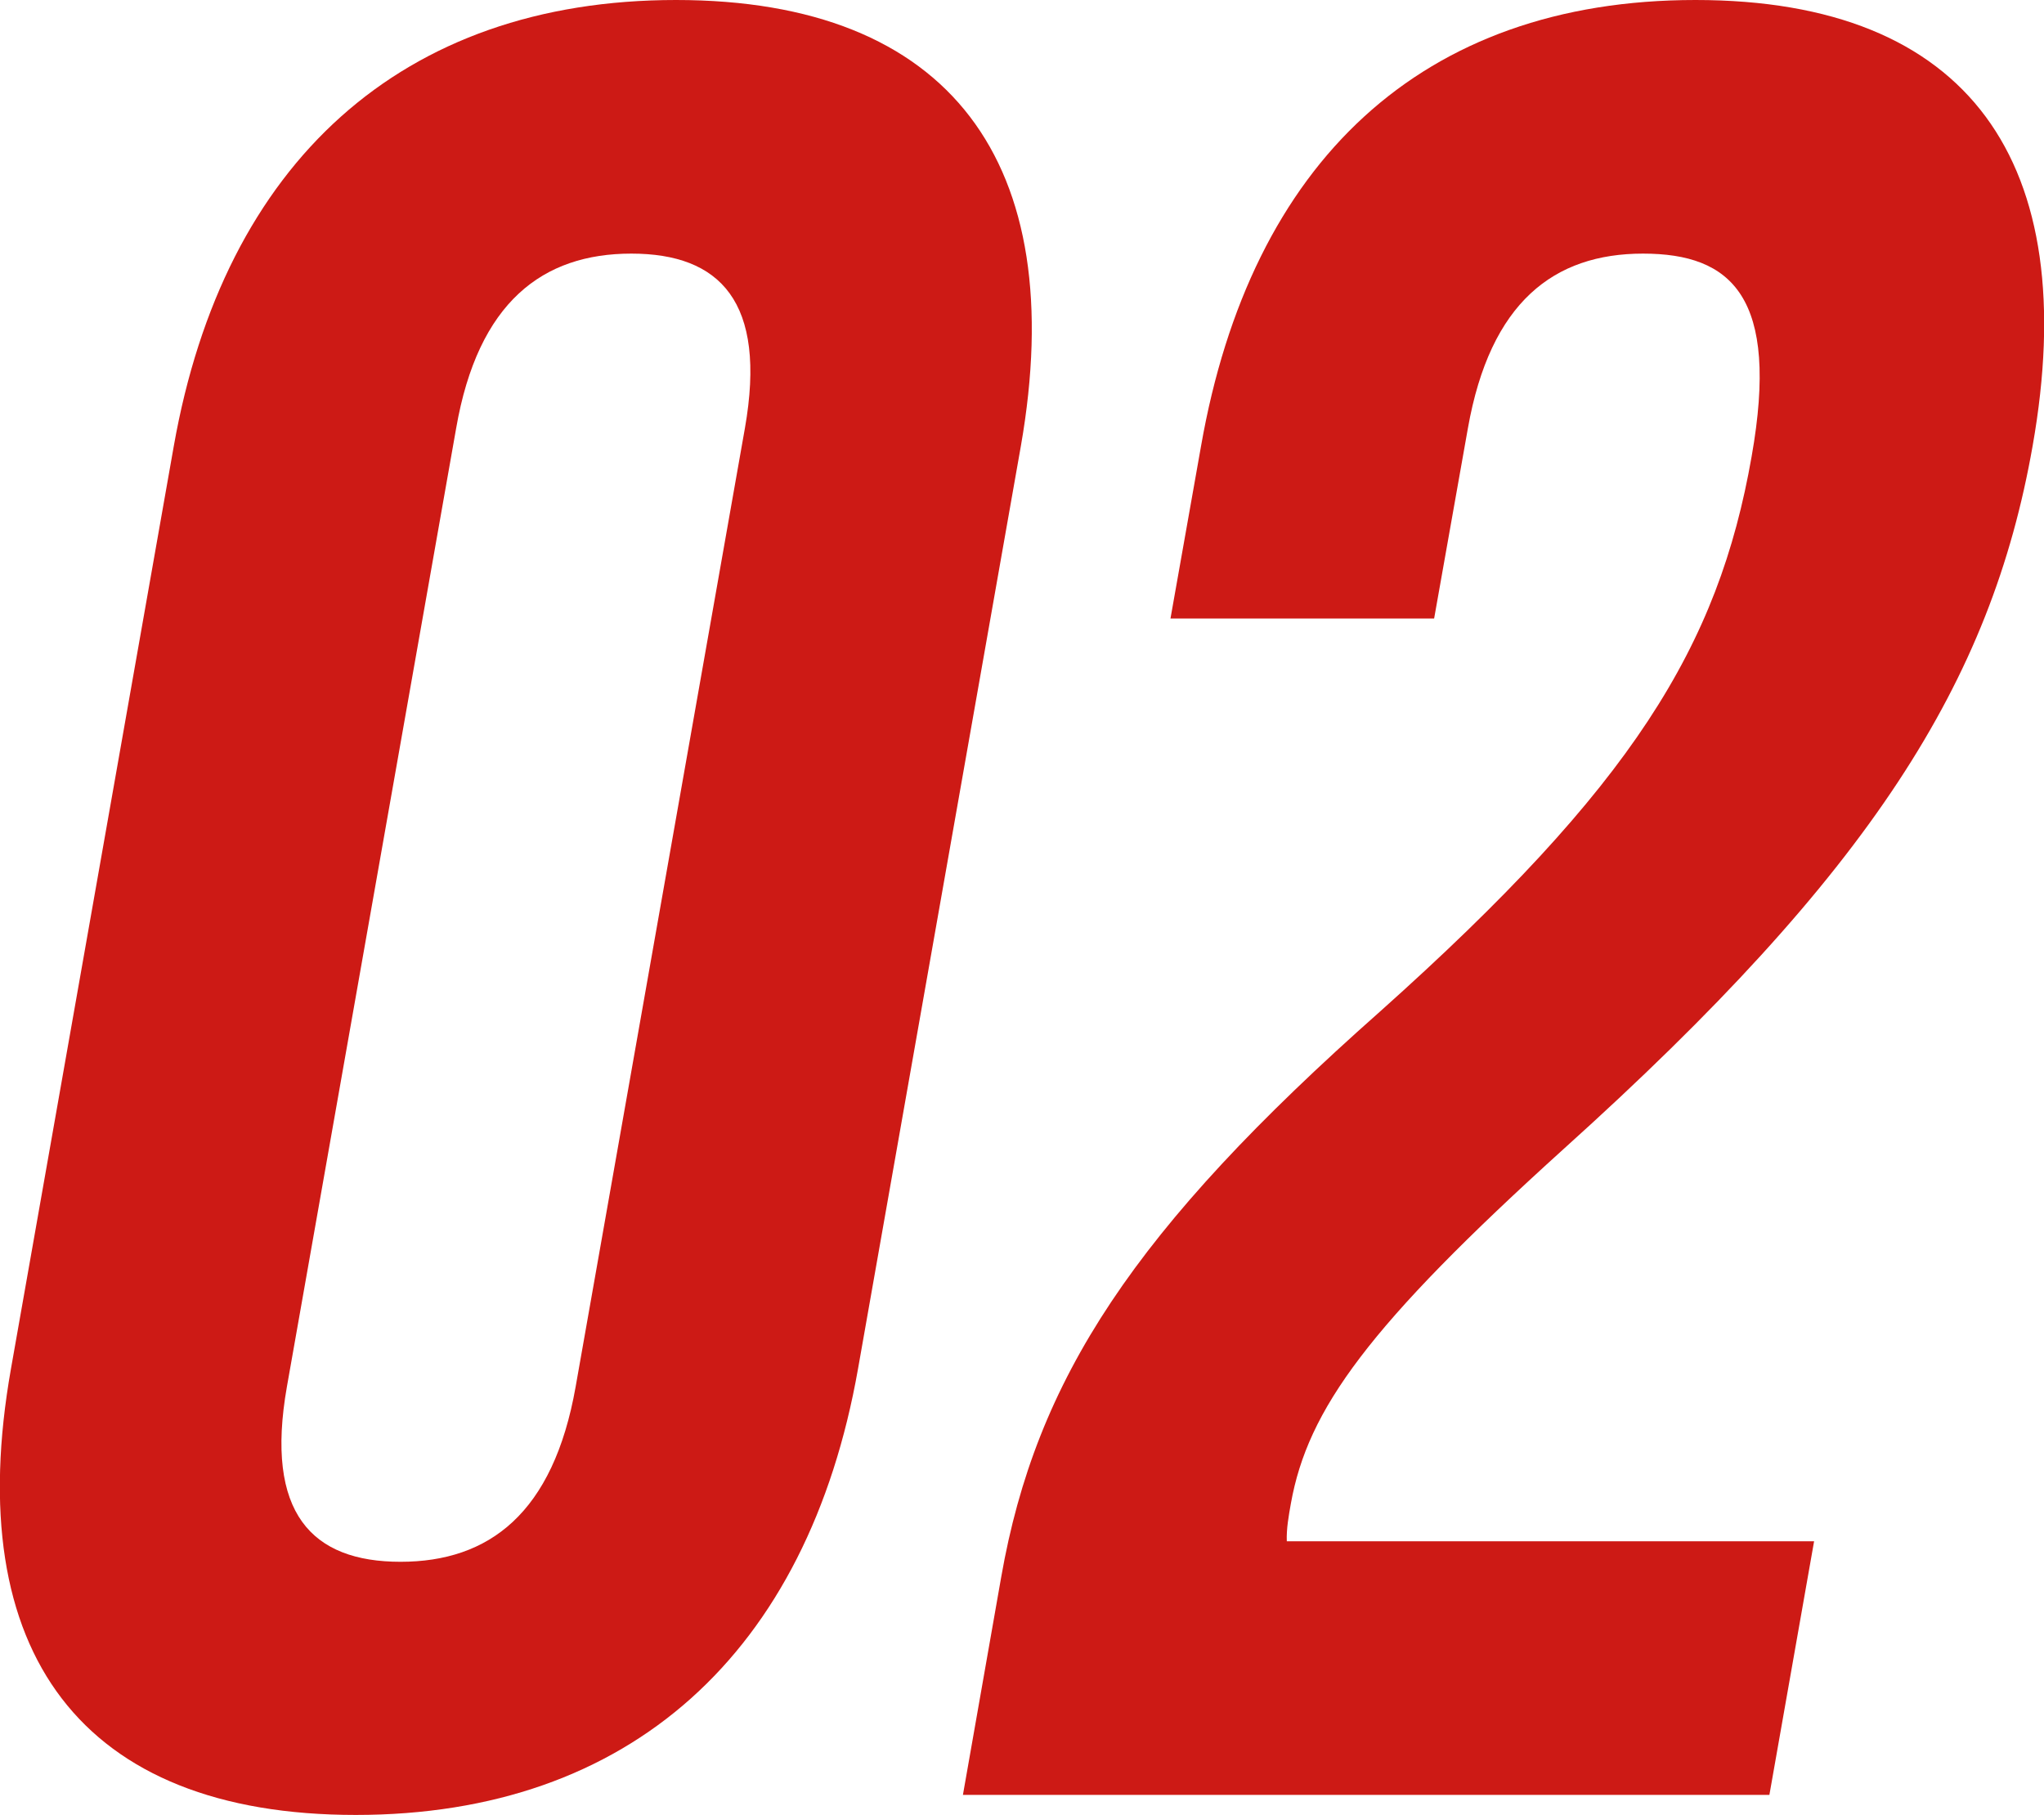
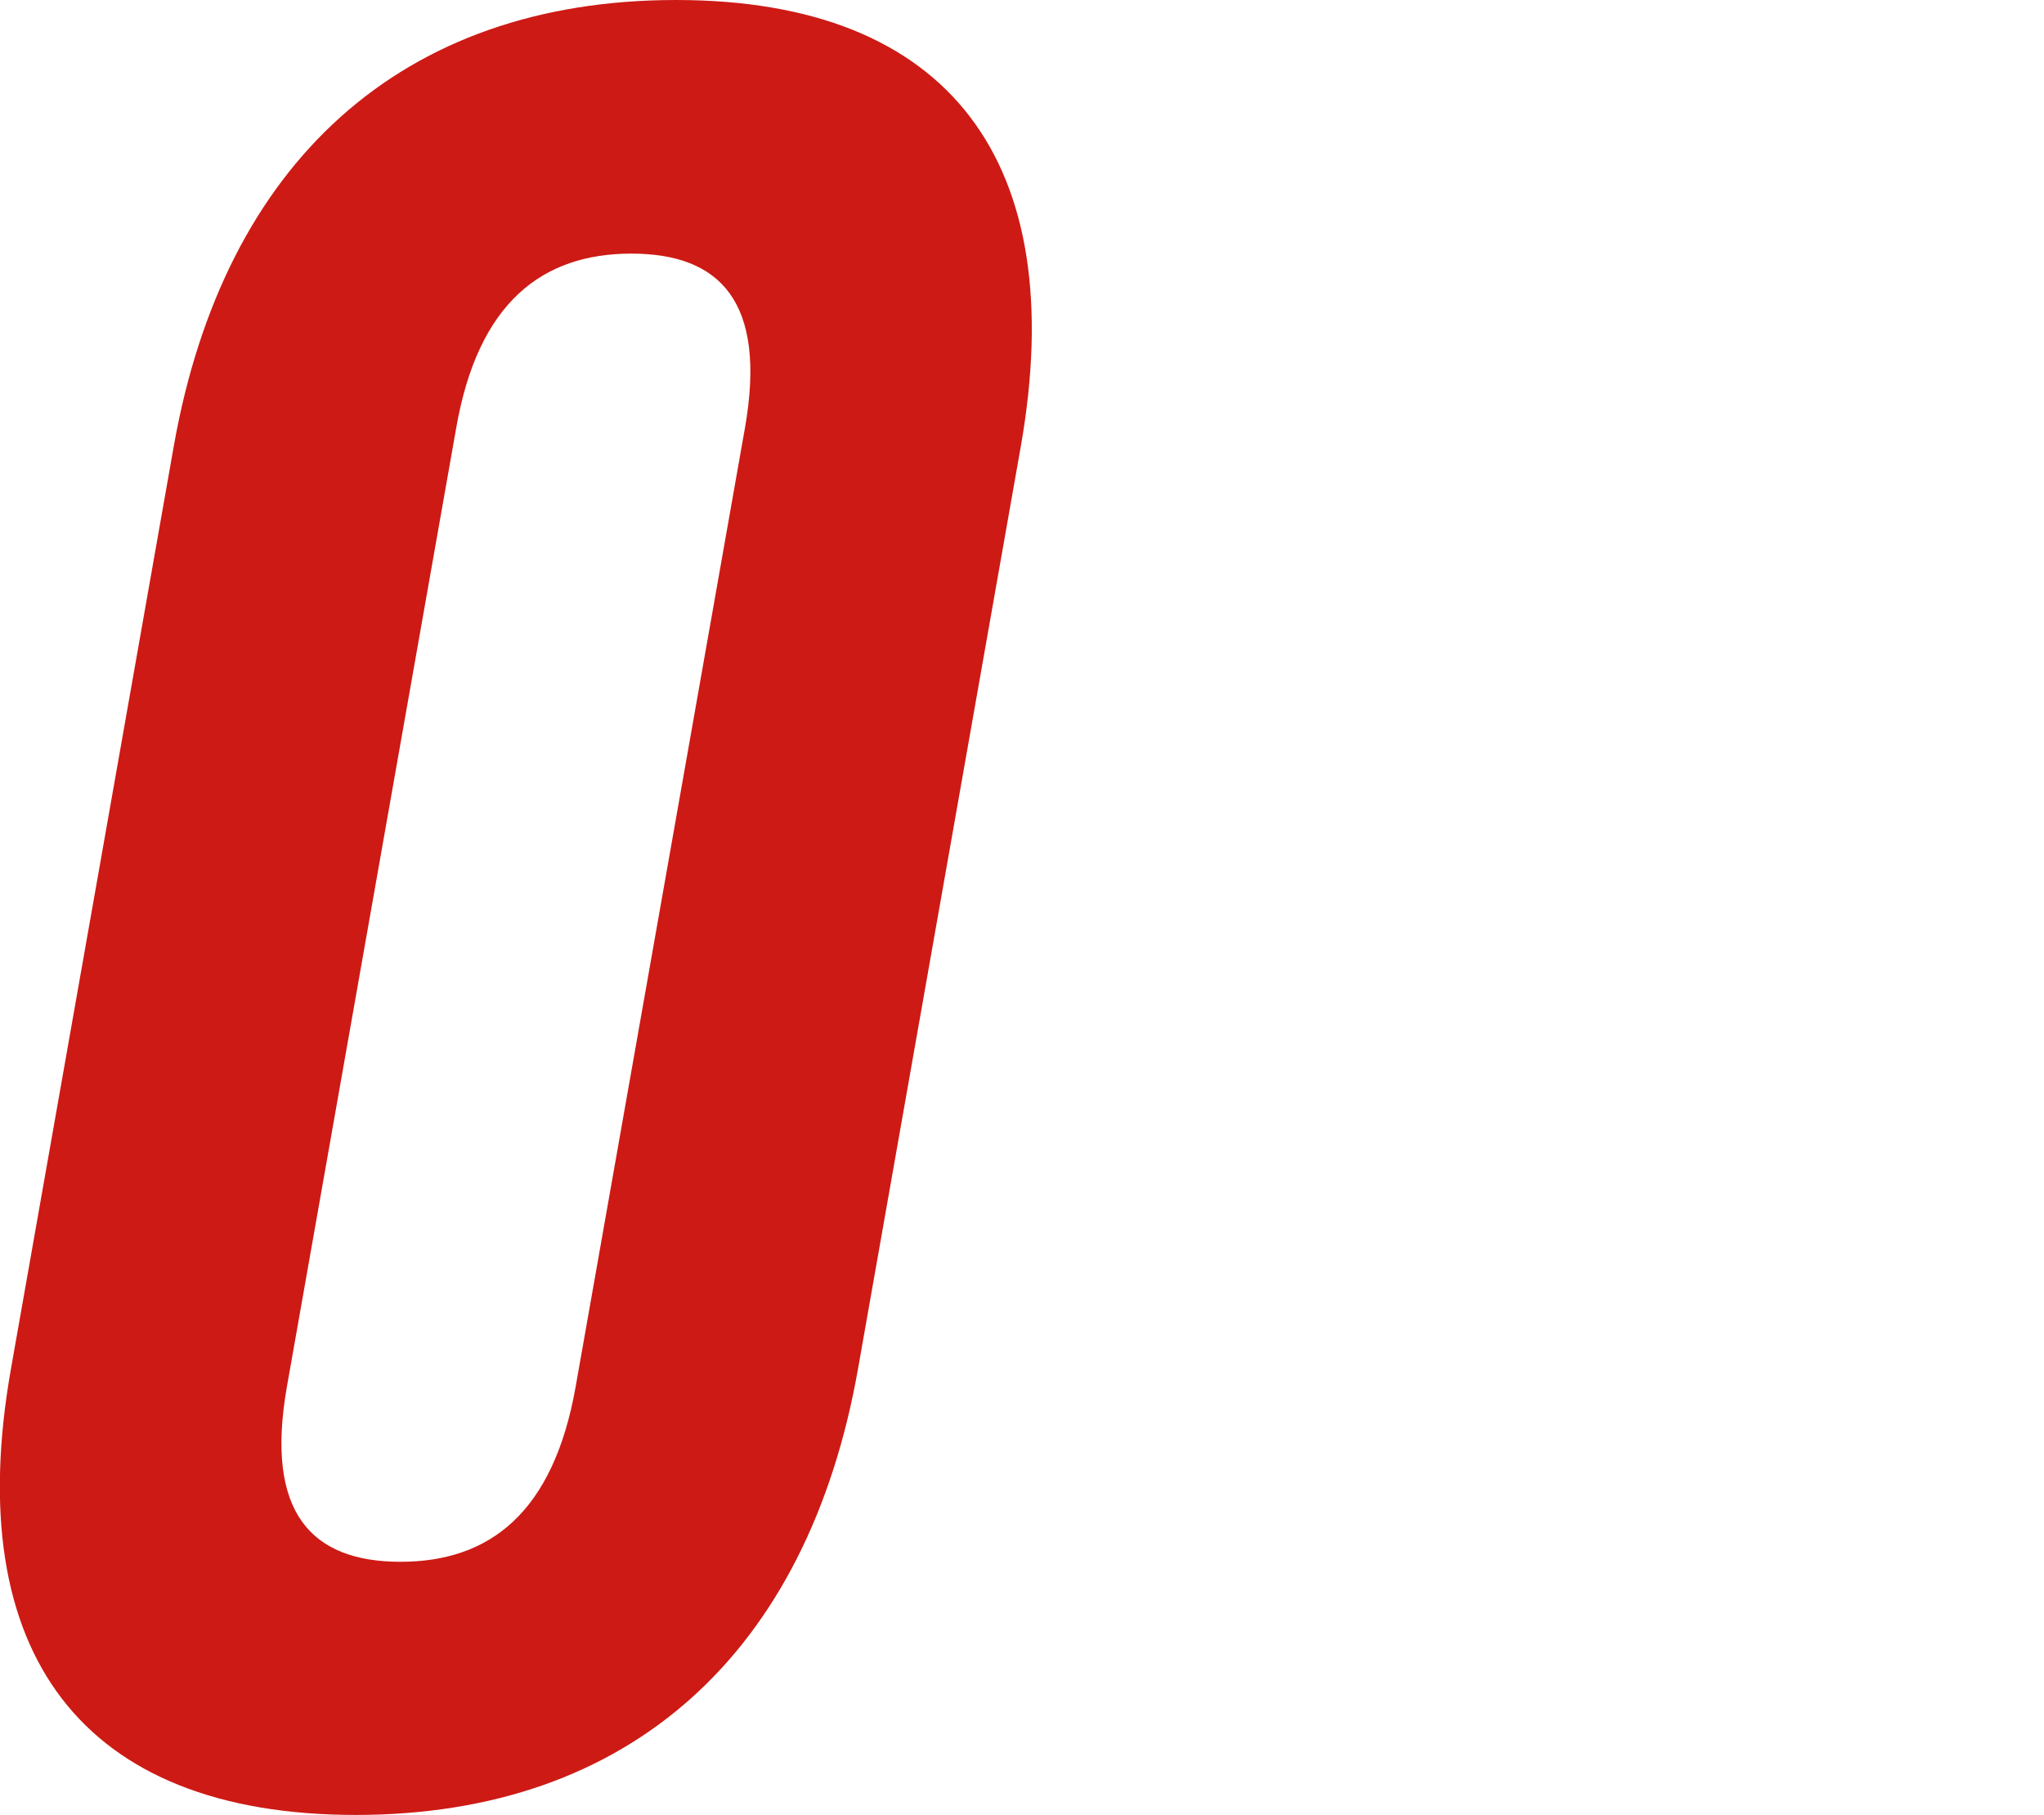
<svg xmlns="http://www.w3.org/2000/svg" id="_イヤー_2" width="44.81" height="39.8" viewBox="0 0 44.81 39.8">
  <defs>
    <style>.cls-1{fill:#cd1a15;}</style>
  </defs>
  <g id="_イヤー_1-2">
    <g>
      <path class="cls-1" d="M3.81,9.78C4.91,3.56,8.81,0,14.82,0s8.65,3.56,7.56,9.78l-3.57,20.23c-1.1,6.23-5,9.78-11.01,9.78S-.86,36.24,.24,30.01L3.81,9.78Zm2.48,20.62c-.49,2.78,.55,3.84,2.49,3.84s3.35-1.06,3.84-3.84l3.71-21.01c.49-2.78-.55-3.83-2.49-3.83s-3.36,1.06-3.84,3.83l-3.71,21.01Z" />
-       <path class="cls-1" d="M36.02,5.56c-1.95,0-3.35,1.06-3.84,3.83l-.74,4.17h-5.78l.67-3.78C27.42,3.56,31.16,0,37.17,0s8.49,3.56,7.39,9.78c-.91,5.17-3.54,9.34-10.27,15.4-4.3,3.89-5.62,5.72-5.99,7.78-.05,.28-.1,.56-.09,.83h11.56l-.98,5.56H21.11l.84-4.78c.76-4.33,2.9-7.61,8.3-12.39,5.54-4.95,7.42-8,8.15-12.17,.62-3.5-.44-4.45-2.38-4.45Z" />
    </g>
  </g>
</svg>